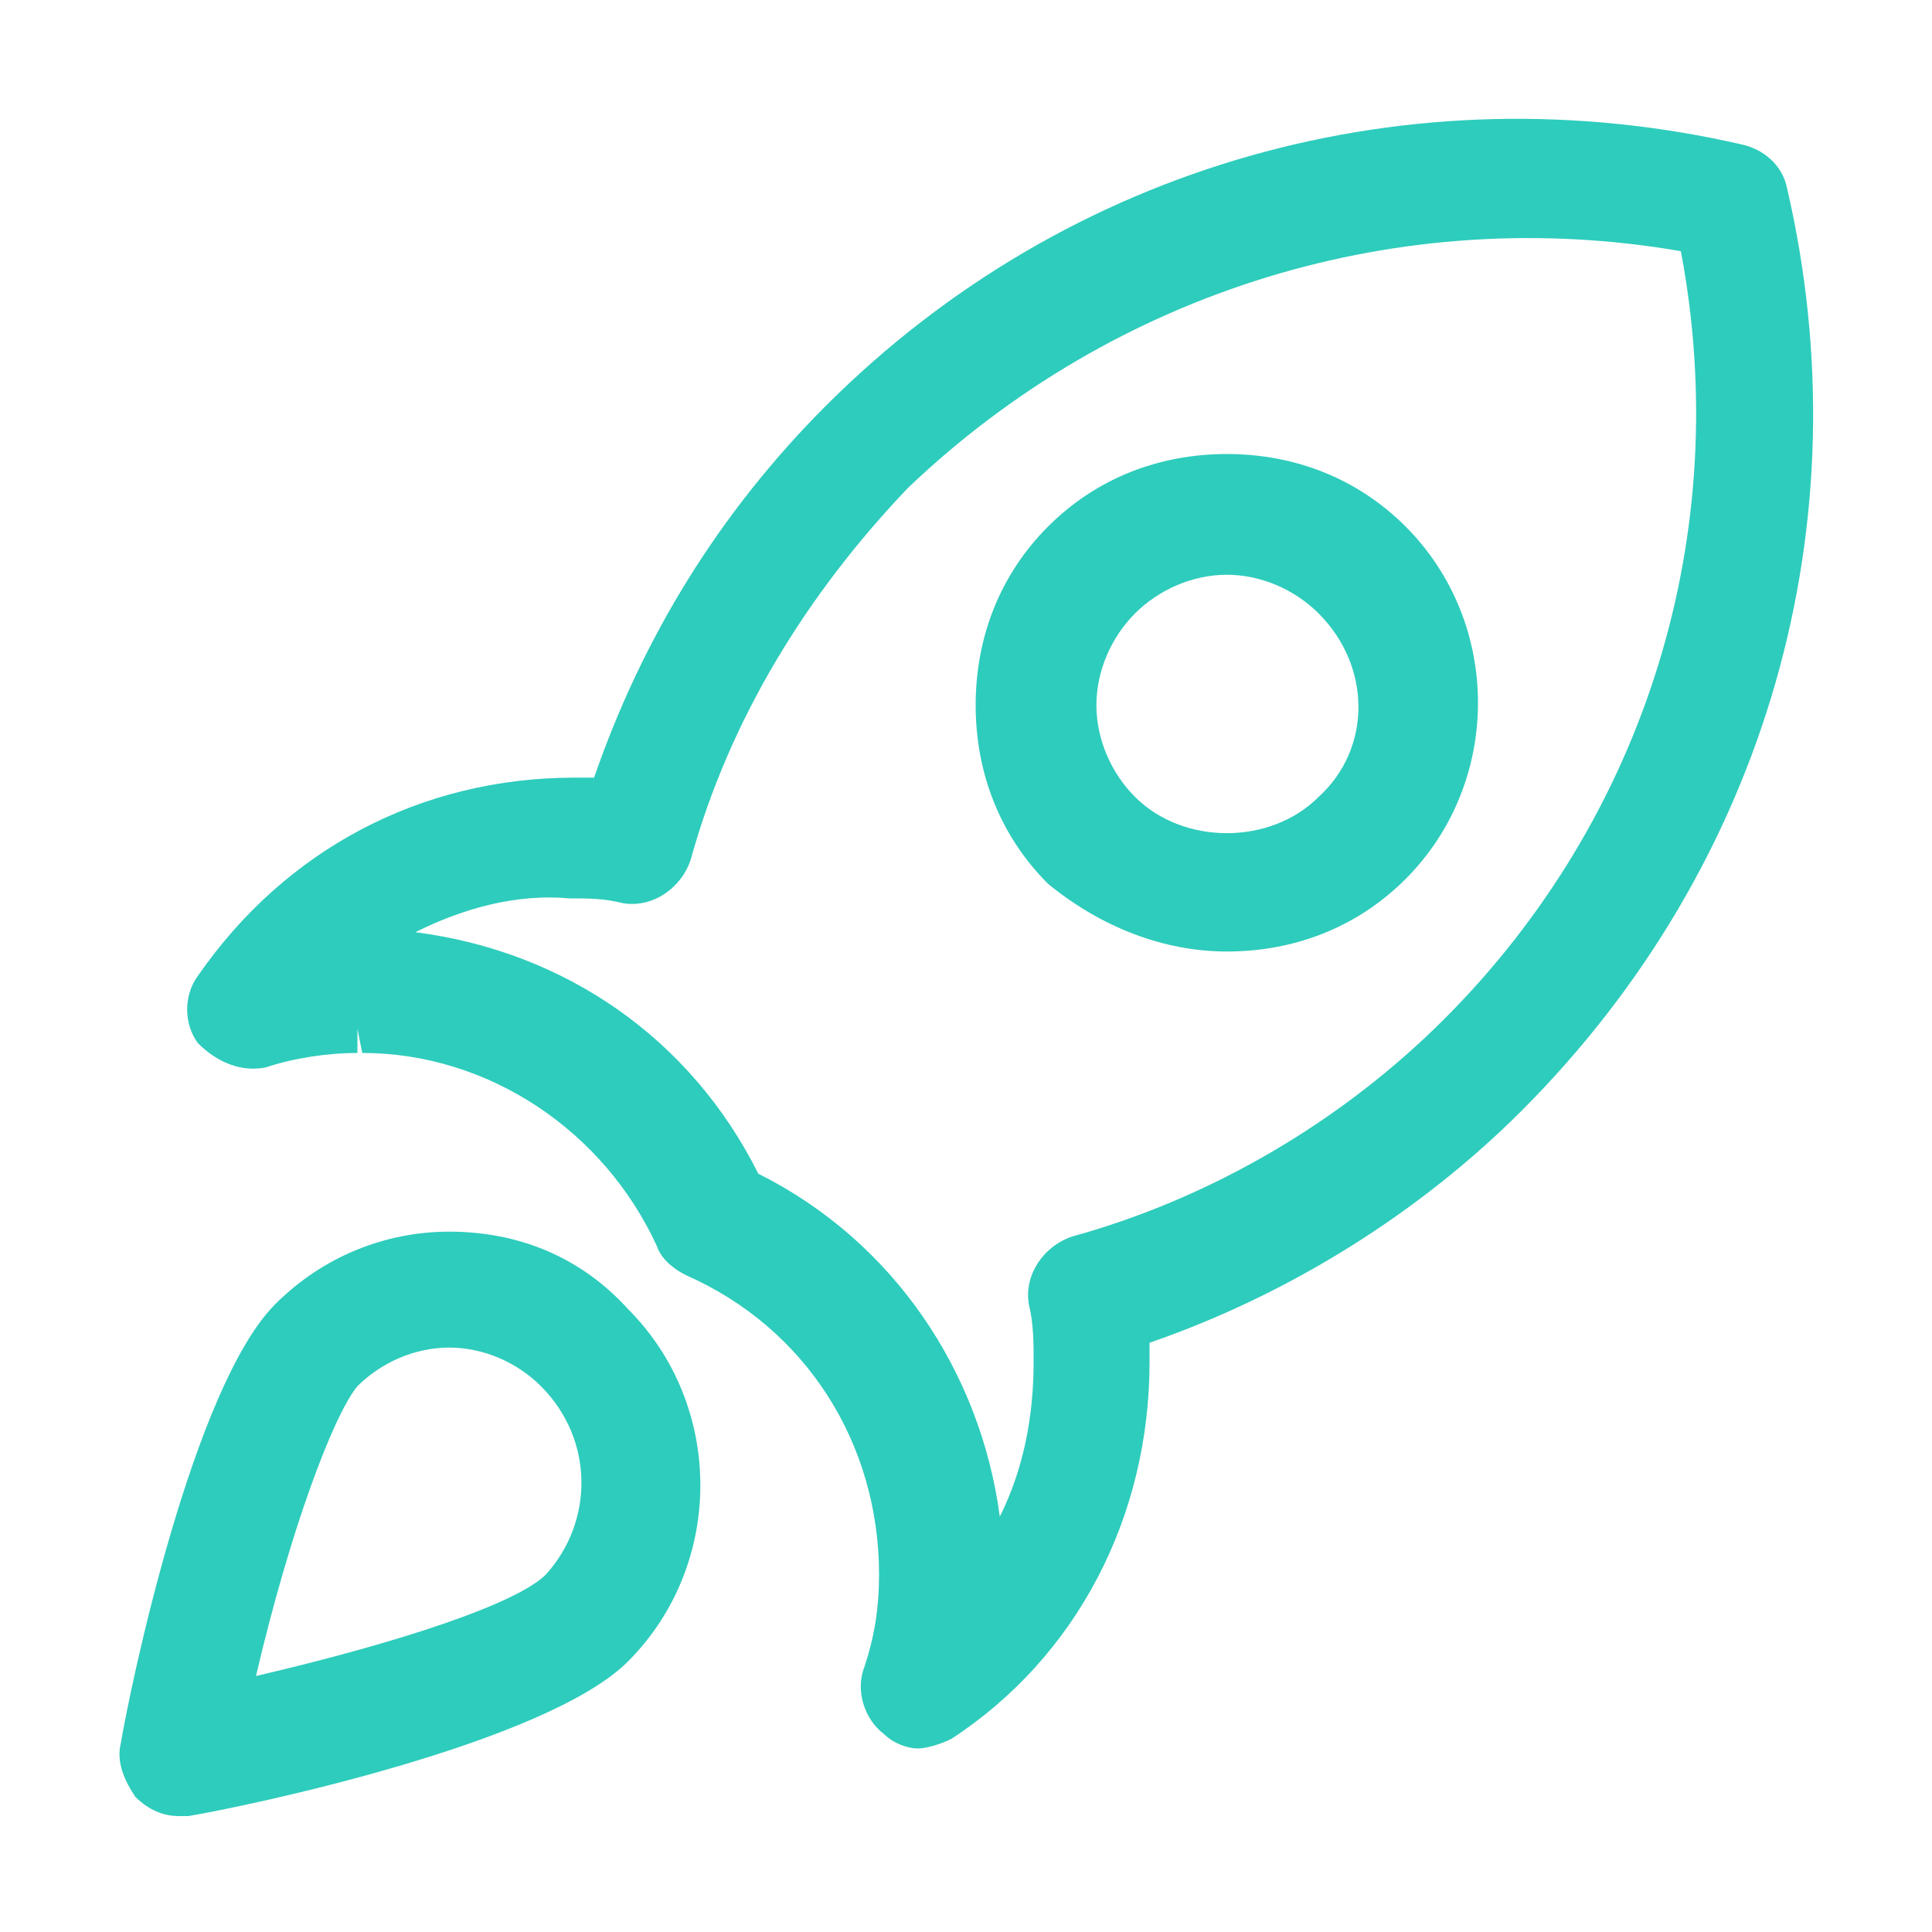
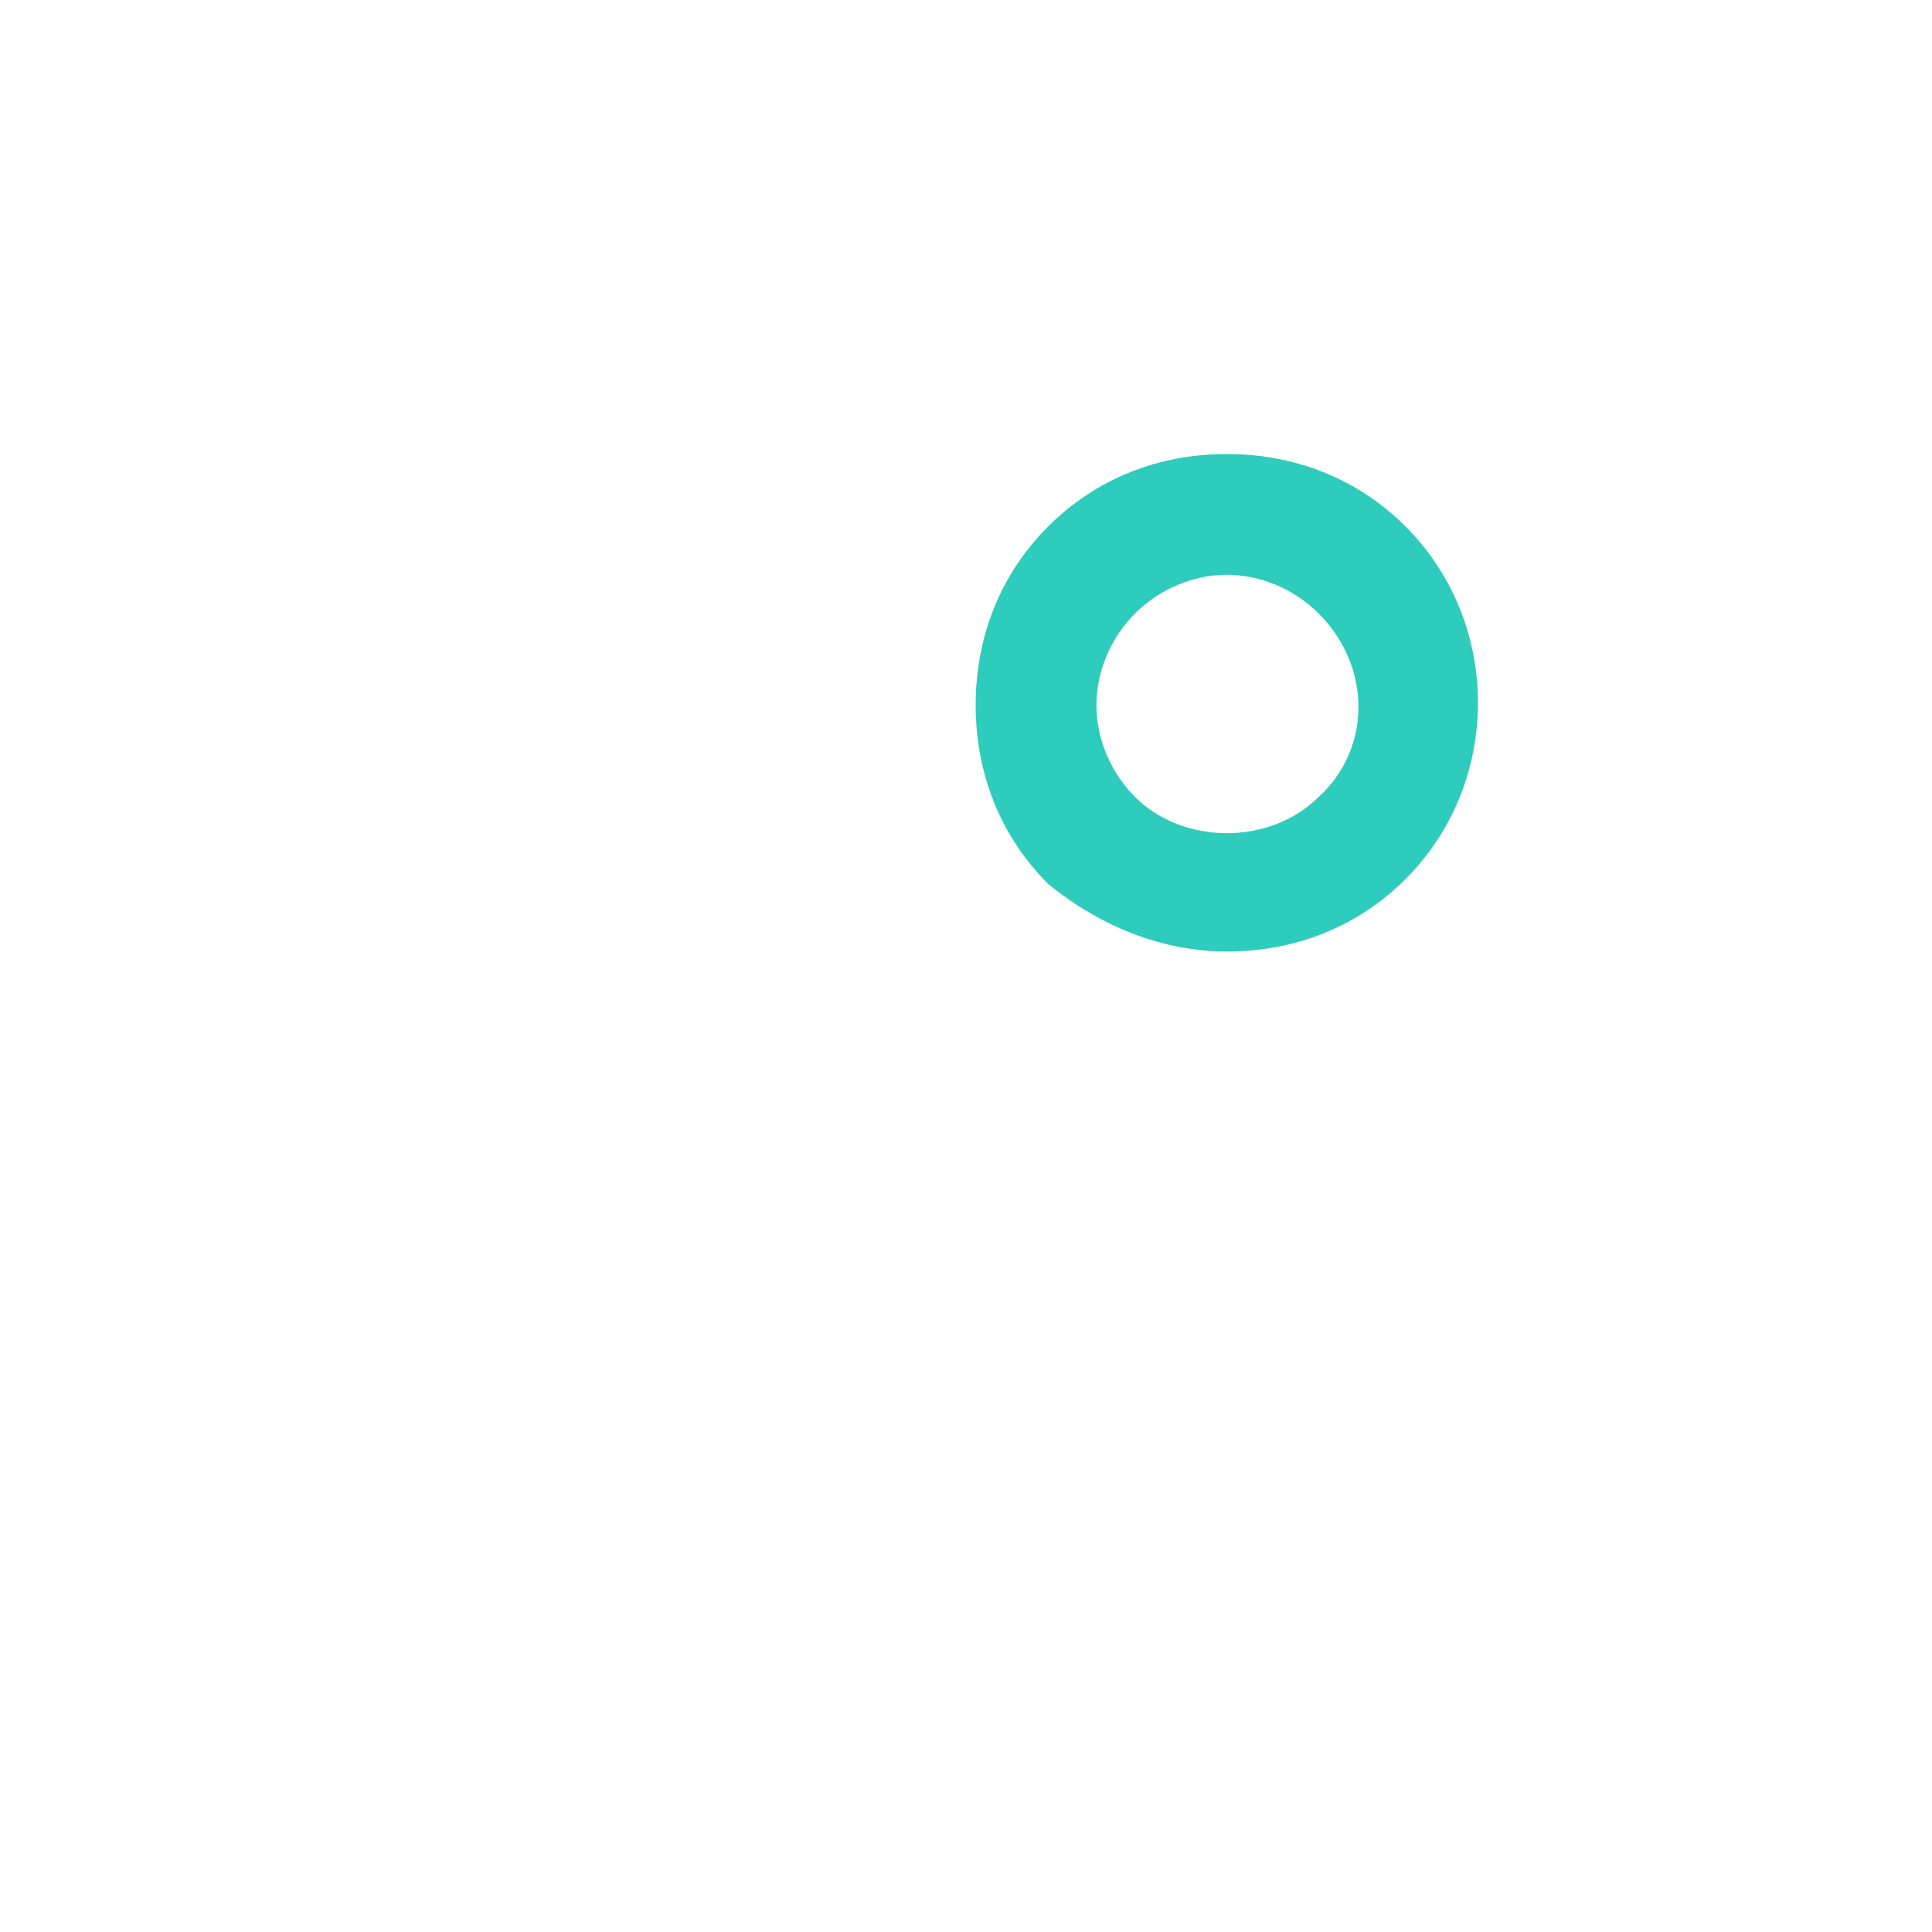
<svg xmlns="http://www.w3.org/2000/svg" version="1.1" id="Layer_1" x="0px" y="0px" viewBox="0 0 40 40" style="enable-background:new 0 0 40 40;" xml:space="preserve">
  <style type="text/css">
	.st0{fill:none;}
	.st1{fill:#2ECCBC;}
</style>
  <g>
-     <path class="st0" d="M9.3,27.9c-0.7,0-1.4,0.3-1.9,0.8c-0.6,0.6-1.4,3-2.1,6c3-0.7,5.4-1.6,6-2.1c1.1-1.1,1.1-2.8,0-3.8   C10.8,28.2,10.1,27.9,9.3,27.9z" />
    <path class="st0" d="M27.4,16.5c1.1-1.1,1.1-2.8,0-3.8c-0.5-0.5-1.2-0.8-1.9-0.8s-1.4,0.3-1.9,0.8c-0.5,0.5-0.8,1.2-0.8,1.9   s0.3,1.4,0.8,1.9C24.5,17.5,26.3,17.5,27.4,16.5z" />
-     <path class="st0" d="M22.2,25.6c2.9-0.8,5.5-2.4,7.7-4.5c4.2-4.2,6-10.1,4.9-15.9C29,4.2,23.1,6,18.9,10.2   c-2.1,2.1-3.7,4.8-4.5,7.7c-0.2,0.6-0.8,1-1.4,0.9c-0.4-0.1-0.7-0.1-1.1-0.1c-1.1,0-2.2,0.2-3.2,0.7c3,0.4,5.7,2.2,7.1,5   c2.7,1.4,4.6,4.1,5,7.1c0.5-1,0.8-2.1,0.7-3.2c0-0.4,0-0.7-0.1-1.1C21.2,26.4,21.6,25.8,22.2,25.6z M20.3,14.6   c0-1.4,0.5-2.7,1.5-3.7c1-1,2.3-1.5,3.7-1.5c0,0,0,0,0,0c1.4,0,2.7,0.5,3.7,1.5c2,2,2,5.3,0,7.3c-1,1-2.3,1.5-3.7,1.5   c-1.4,0-2.7-0.5-3.7-1.5C20.8,17.2,20.3,15.9,20.3,14.6z" />
-     <path class="st1" d="M37,3.9L37,3.9c-0.1-0.5-0.5-0.8-0.9-0.9c-6.9-1.6-14,0.4-19,5.4c-2.2,2.2-3.8,4.8-4.8,7.7c-0.1,0-0.3,0-0.4,0   c-3.2,0-6,1.5-7.8,4.1c-0.3,0.4-0.3,1,0,1.4C4.5,22,5,22.2,5.5,22.1c0.6-0.2,1.3-0.3,1.9-0.3l0-0.5l0,0l0.1,0.5c2.6,0,5,1.6,6.1,4   c0.1,0.3,0.4,0.5,0.6,0.6c2.5,1.1,4,3.5,4,6.2c0,0.7-0.1,1.3-0.3,1.9c-0.2,0.5,0,1.1,0.4,1.4c0.2,0.2,0.5,0.3,0.7,0.3   c0.2,0,0.5-0.1,0.7-0.2c2.6-1.7,4.1-4.6,4.1-7.8c0-0.1,0-0.3,0-0.4c2.9-1,5.6-2.7,7.7-4.8C36.6,17.9,38.6,10.8,37,3.9z M21.4,28.2   c0,1.1-0.2,2.2-0.7,3.2c-0.4-3-2.2-5.7-5-7.1c-1.4-2.8-4-4.6-7.1-5c1-0.5,2.1-0.8,3.2-0.7c0.4,0,0.7,0,1.1,0.1   c0.6,0.1,1.2-0.3,1.4-0.9c0.8-2.9,2.4-5.5,4.5-7.7C23.1,6,29,4.2,34.8,5.2c1.1,5.8-0.7,11.7-4.9,15.9c-2.1,2.1-4.8,3.7-7.7,4.5   c-0.6,0.2-1,0.8-0.9,1.4C21.4,27.4,21.4,27.8,21.4,28.2z" />
    <path class="st1" d="M25.4,19.7c1.4,0,2.7-0.5,3.7-1.5c2-2,2-5.3,0-7.3c-1-1-2.3-1.5-3.7-1.5c0,0,0,0,0,0c-1.4,0-2.7,0.5-3.7,1.5   c-1,1-1.5,2.3-1.5,3.7c0,1.4,0.5,2.7,1.5,3.7C22.8,19.2,24.1,19.7,25.4,19.7z M22.7,14.6c0-0.7,0.3-1.4,0.8-1.9   c0.5-0.5,1.2-0.8,1.9-0.8s1.4,0.3,1.9,0.8c1.1,1.1,1.1,2.8,0,3.8c-1,1-2.8,1-3.8,0C23,16,22.7,15.3,22.7,14.6z" />
-     <path class="st1" d="M9.3,25.5C8,25.5,6.7,26,5.7,27c-1.7,1.7-3,7.9-3.2,9.1c-0.1,0.4,0.1,0.8,0.3,1.1c0.2,0.2,0.5,0.4,0.9,0.4   c0.1,0,0.2,0,0.2,0c1.2-0.2,7.4-1.5,9.1-3.2c2-2,2-5.3,0-7.3C12,26,10.7,25.5,9.3,25.5z M11.3,32.6c-0.6,0.6-3,1.4-6,2.1   c0.7-3,1.6-5.4,2.1-6c0.5-0.5,1.2-0.8,1.9-0.8c0.7,0,1.4,0.3,1.9,0.8C12.3,29.8,12.3,31.5,11.3,32.6z" />
  </g>
</svg>